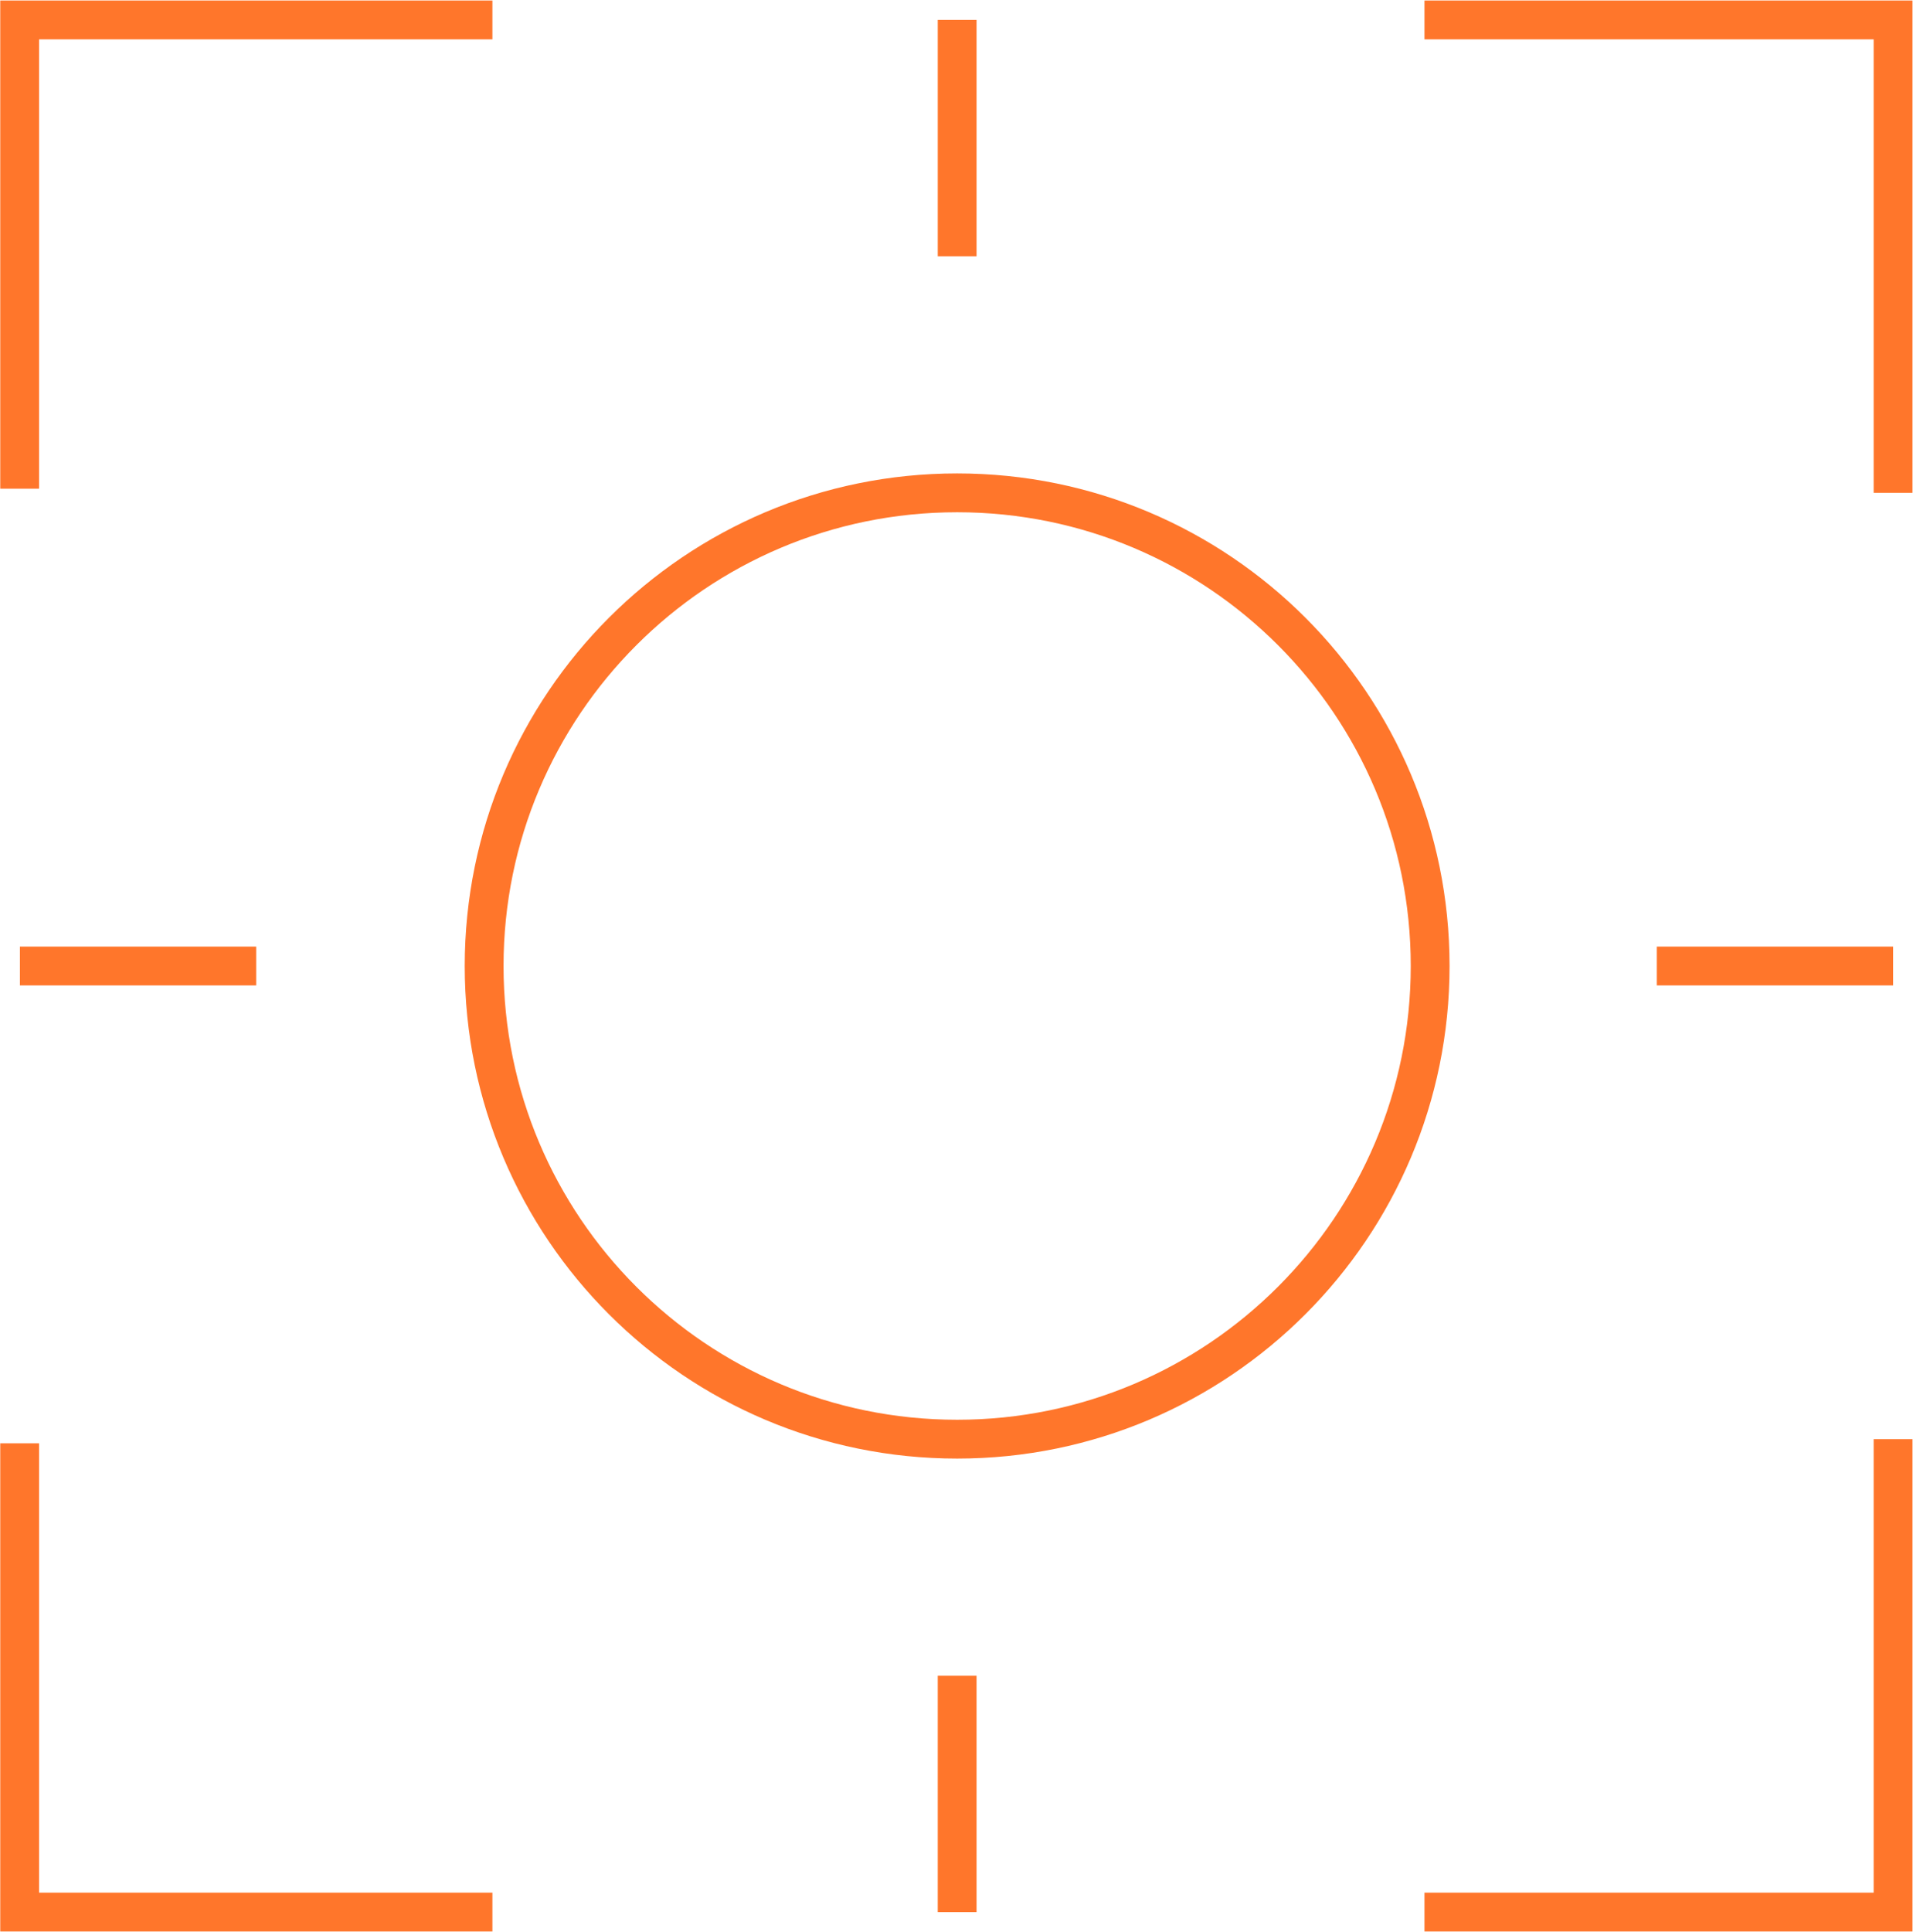
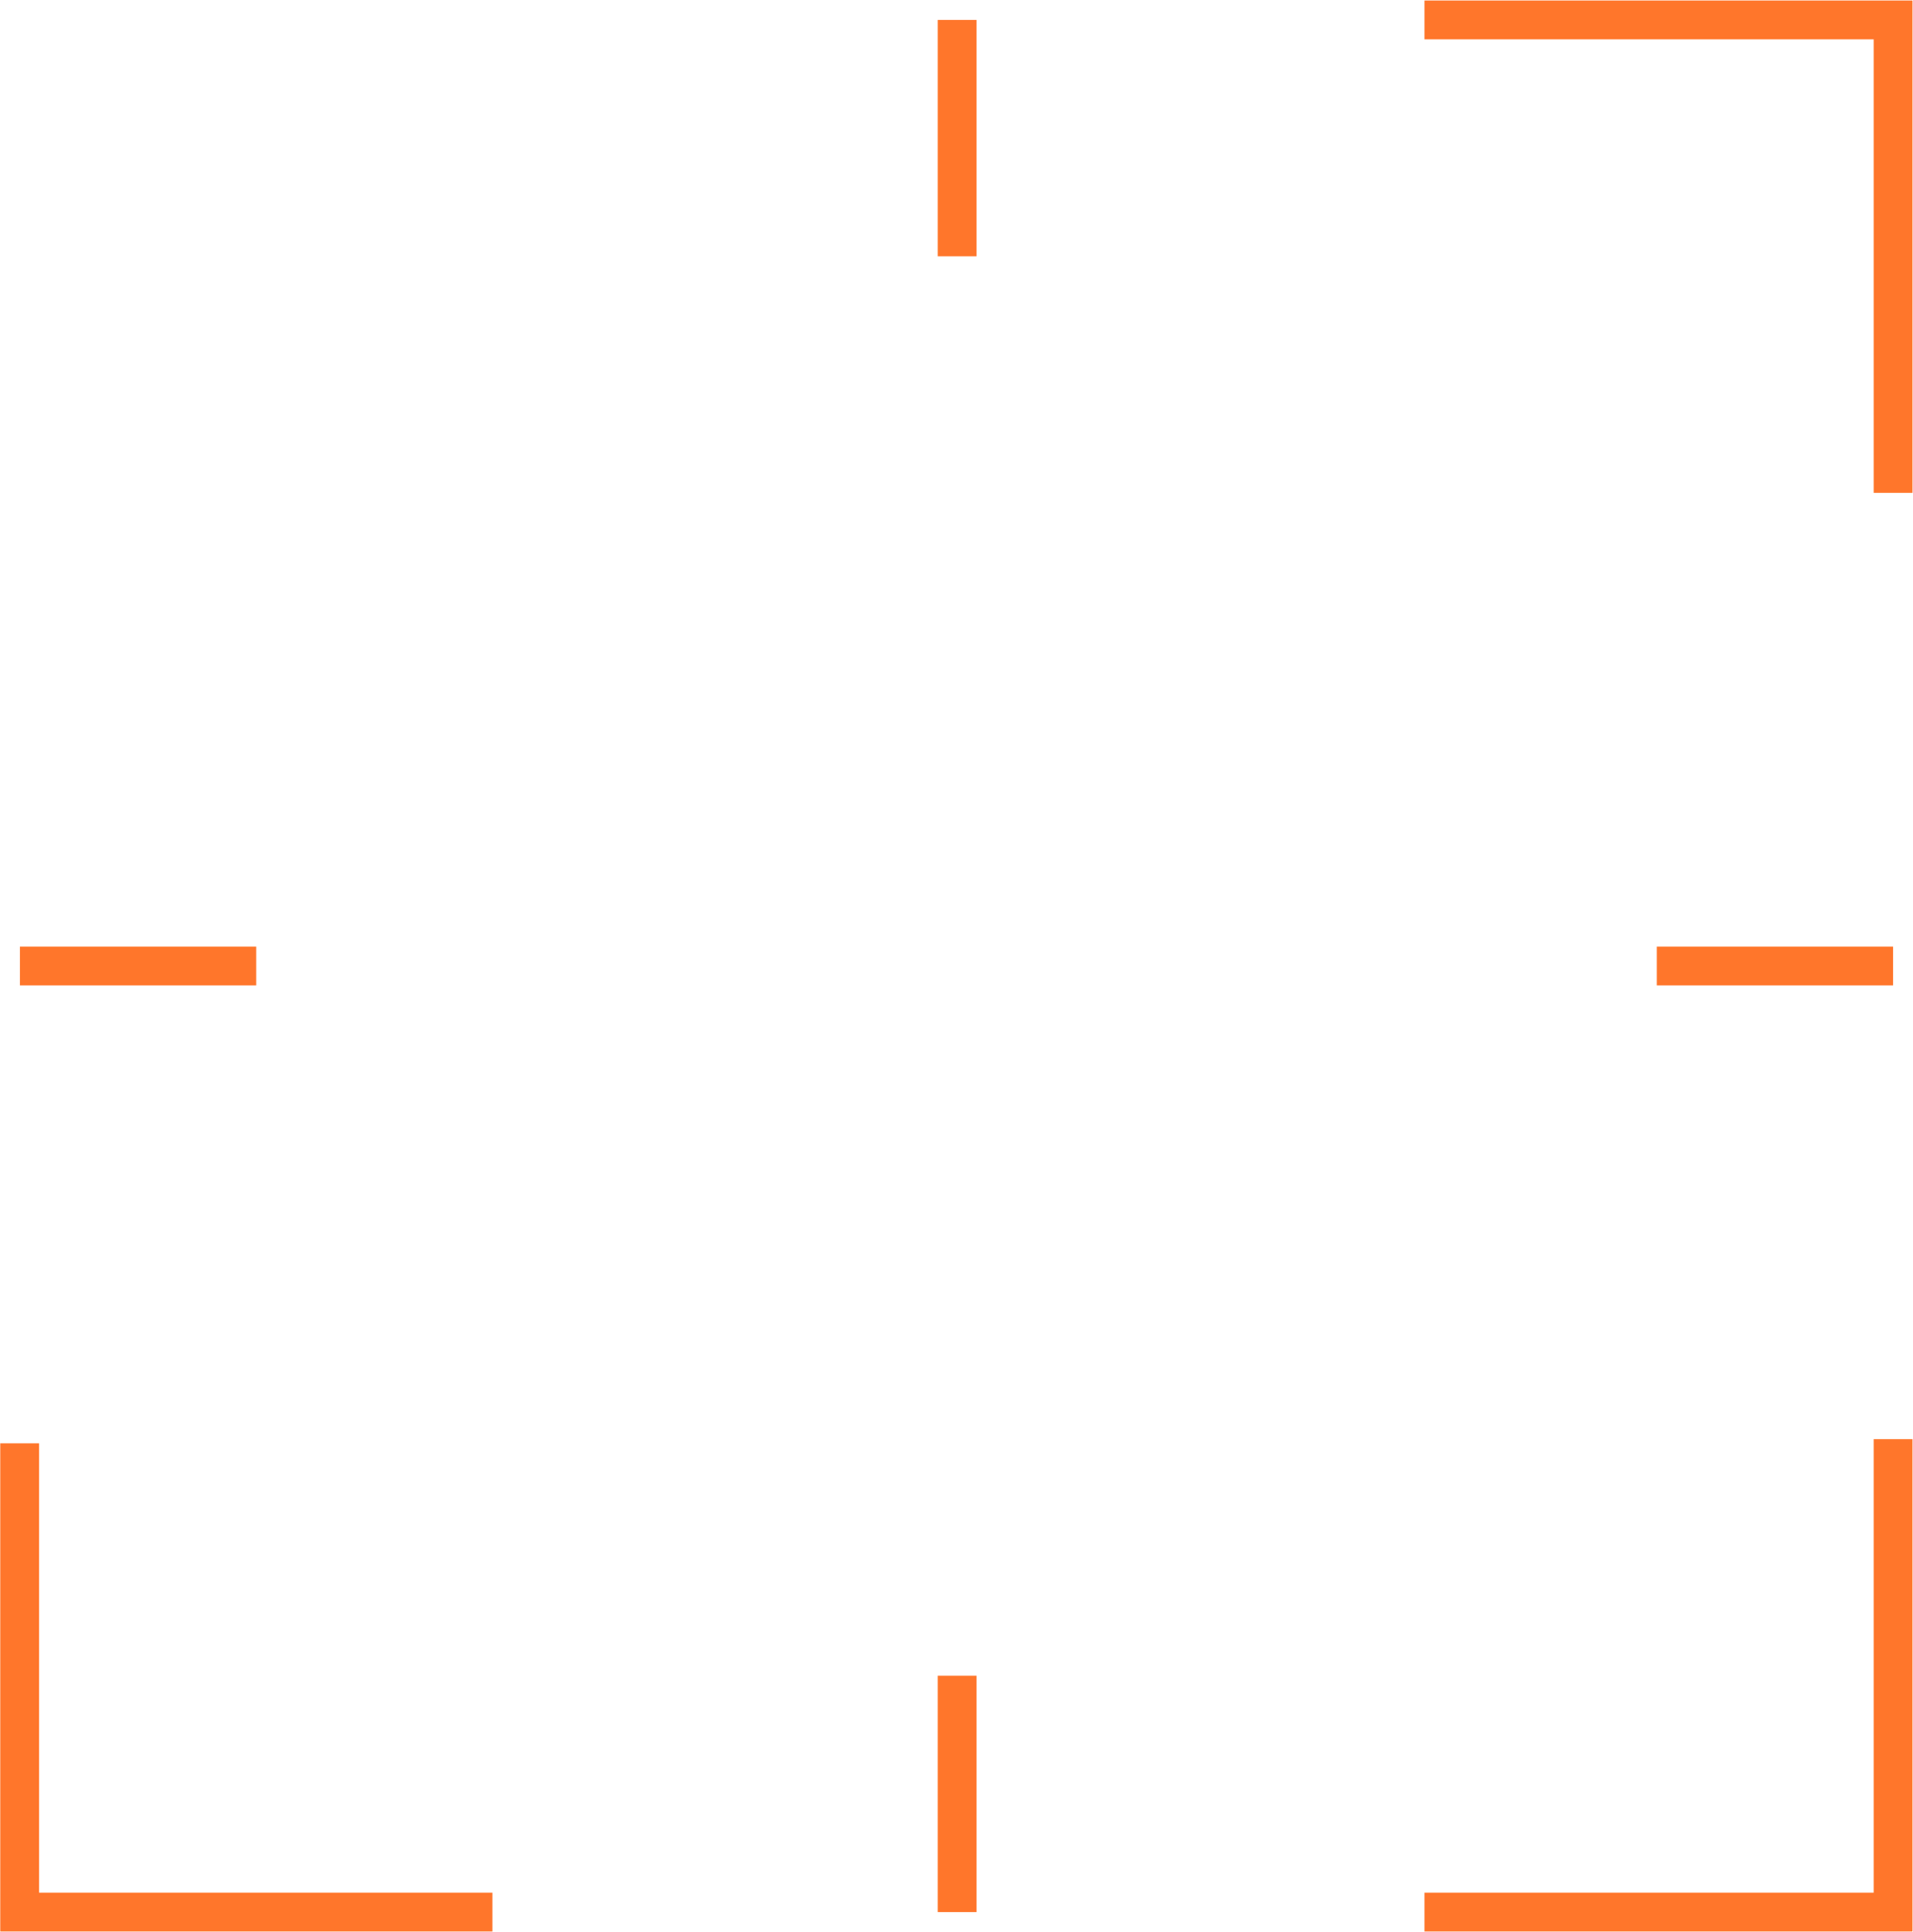
<svg xmlns="http://www.w3.org/2000/svg" version="1.1" id="Layer_1" x="0px" y="0px" viewBox="0 0 739.3 746.4" style="enable-background:new 0 0 739.3 746.4;" xml:space="preserve">
  <style type="text/css">
	.st0{fill:none;stroke:#FF762B;stroke-width:15;stroke-miterlimit:8;}
</style>
  <g>
    <path class="st0" d="M369.9,7.7l0,91.3" />
-     <path class="st0" d="M187.1,373.2c0-100.9,81.8-182.8,182.8-182.8s182.8,81.8,182.8,182.8c0,100.9-81.8,182.8-182.8,182.8   S187.1,474.1,187.1,373.2z" />
    <path class="st0" d="M99,373.2l-91.3,0" />
    <path class="st0" d="M731.6,373.2l-91.3,0" />
    <path class="st0" d="M369.9,647.4l0,91.3" />
    <path class="st0" d="M550.5,7.7h181.1v182.7" />
    <path class="st0" d="M550.5,738.7h181.1V556" />
    <path class="st0" d="M7.6,557.6v181.1h182.7" />
-     <path class="st0" d="M7.6,188.8V7.7h182.7" />
  </g>
</svg>